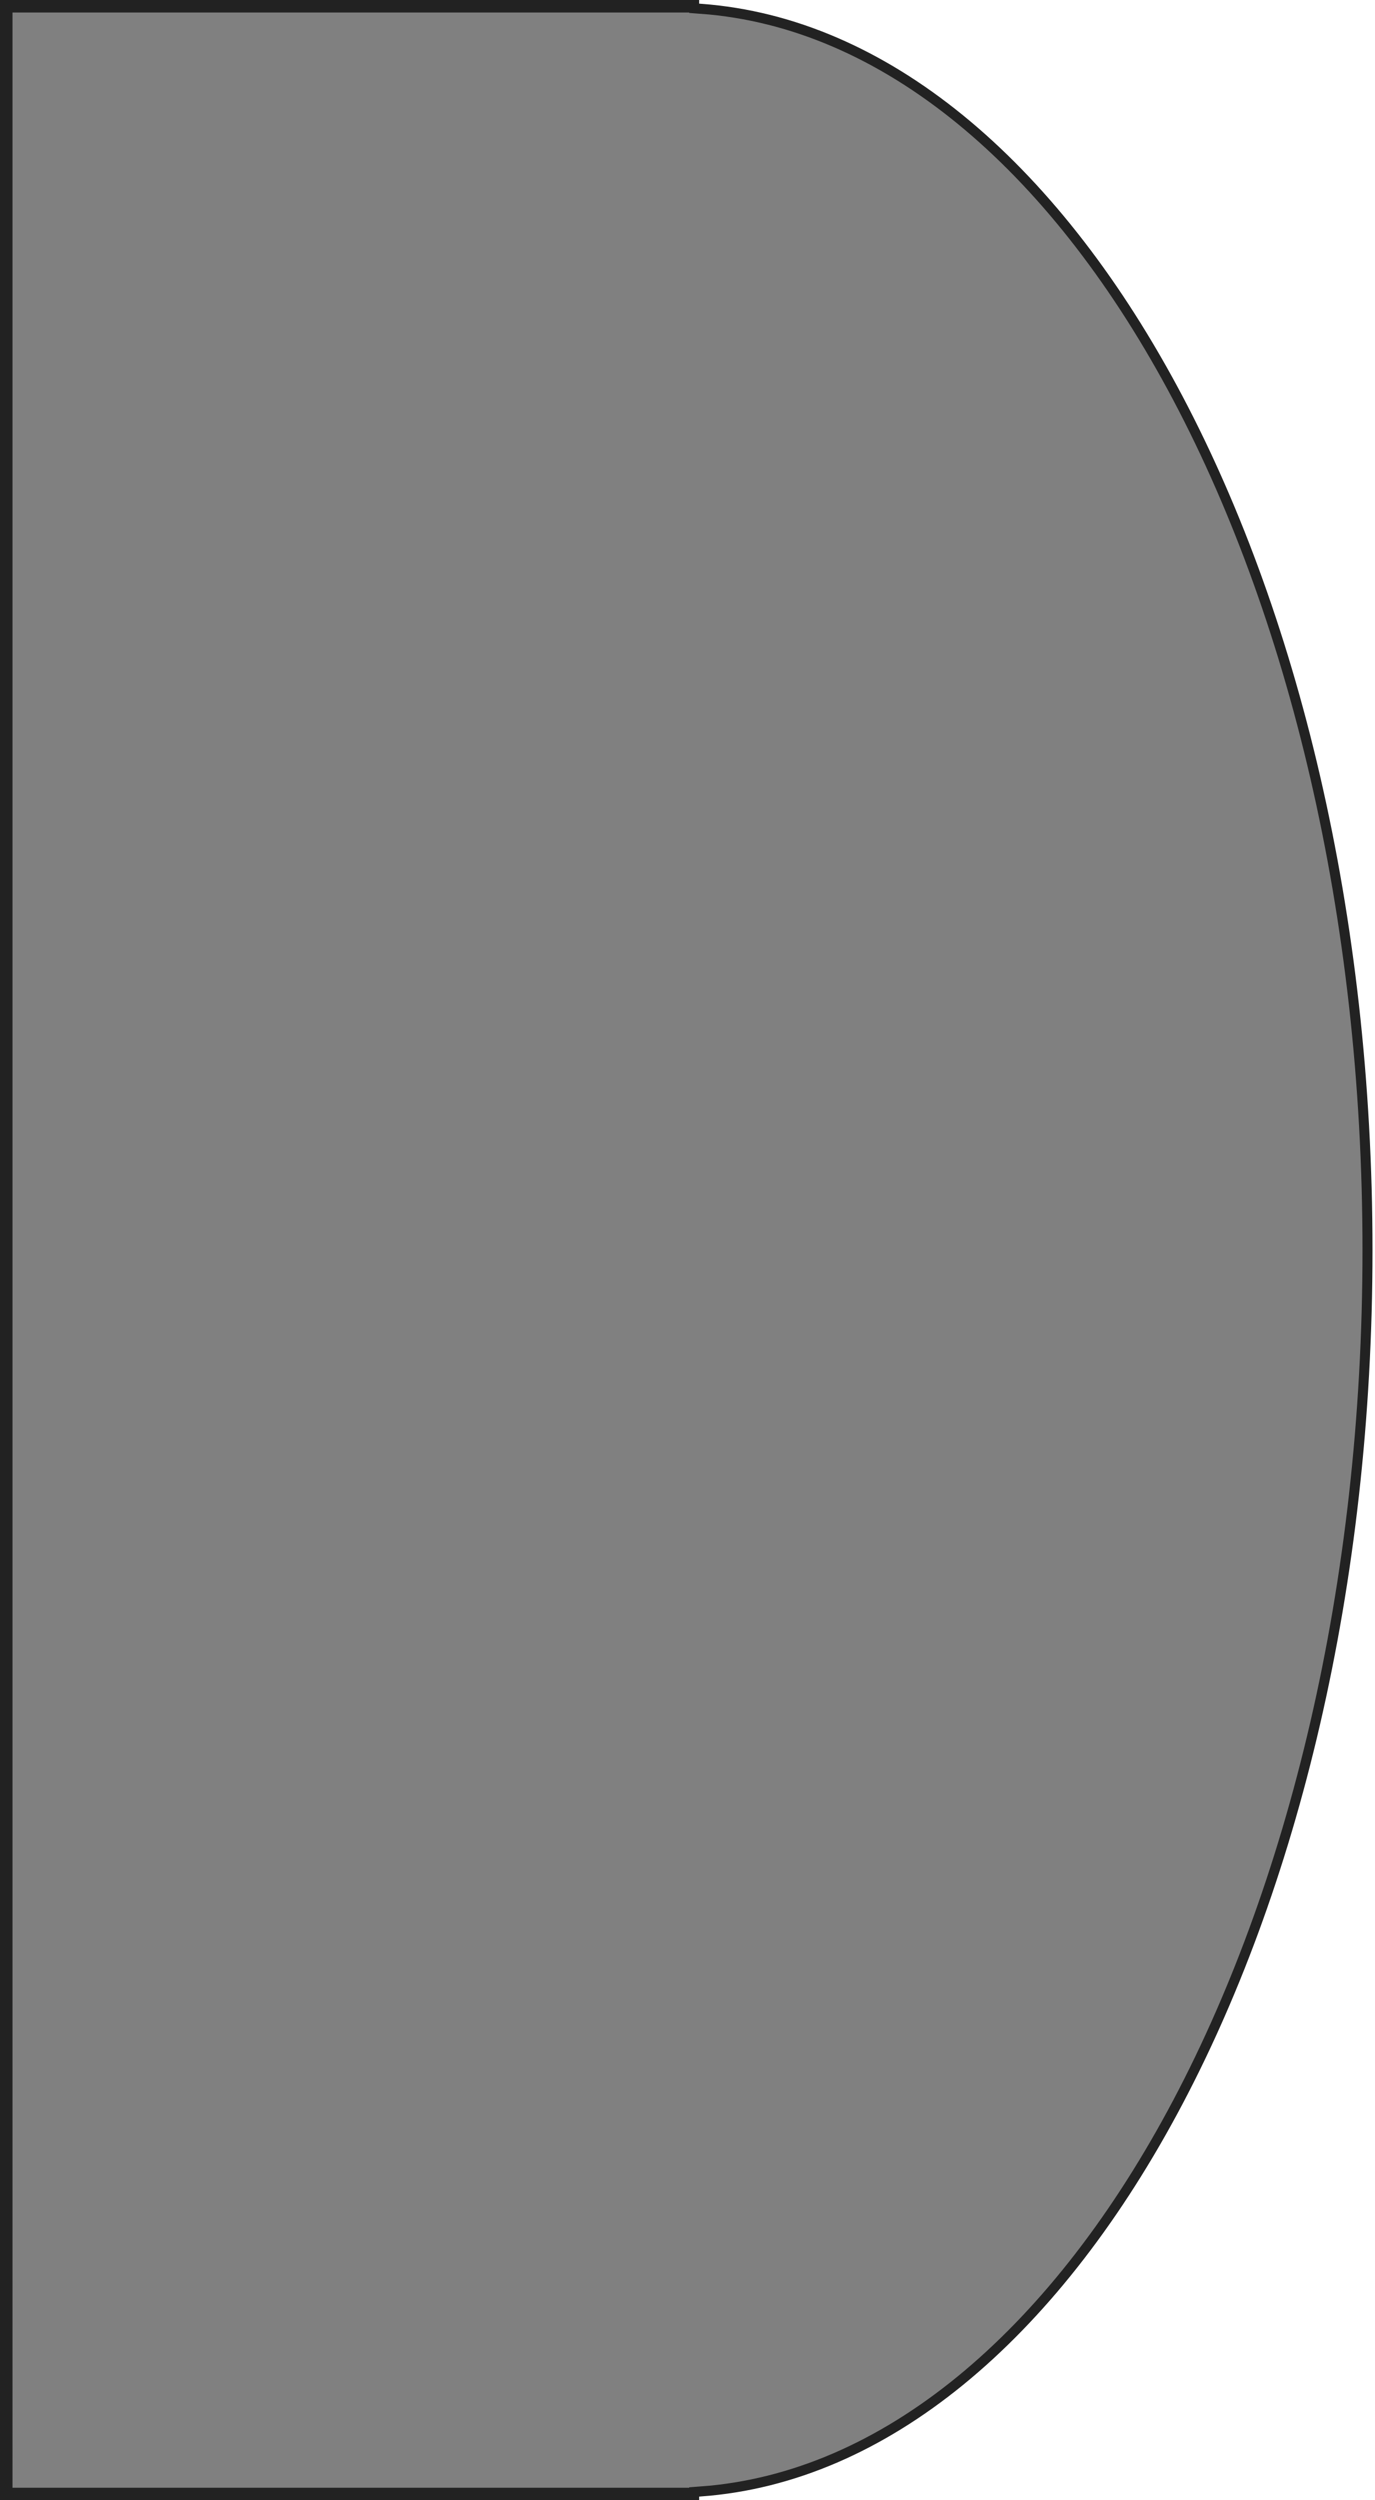
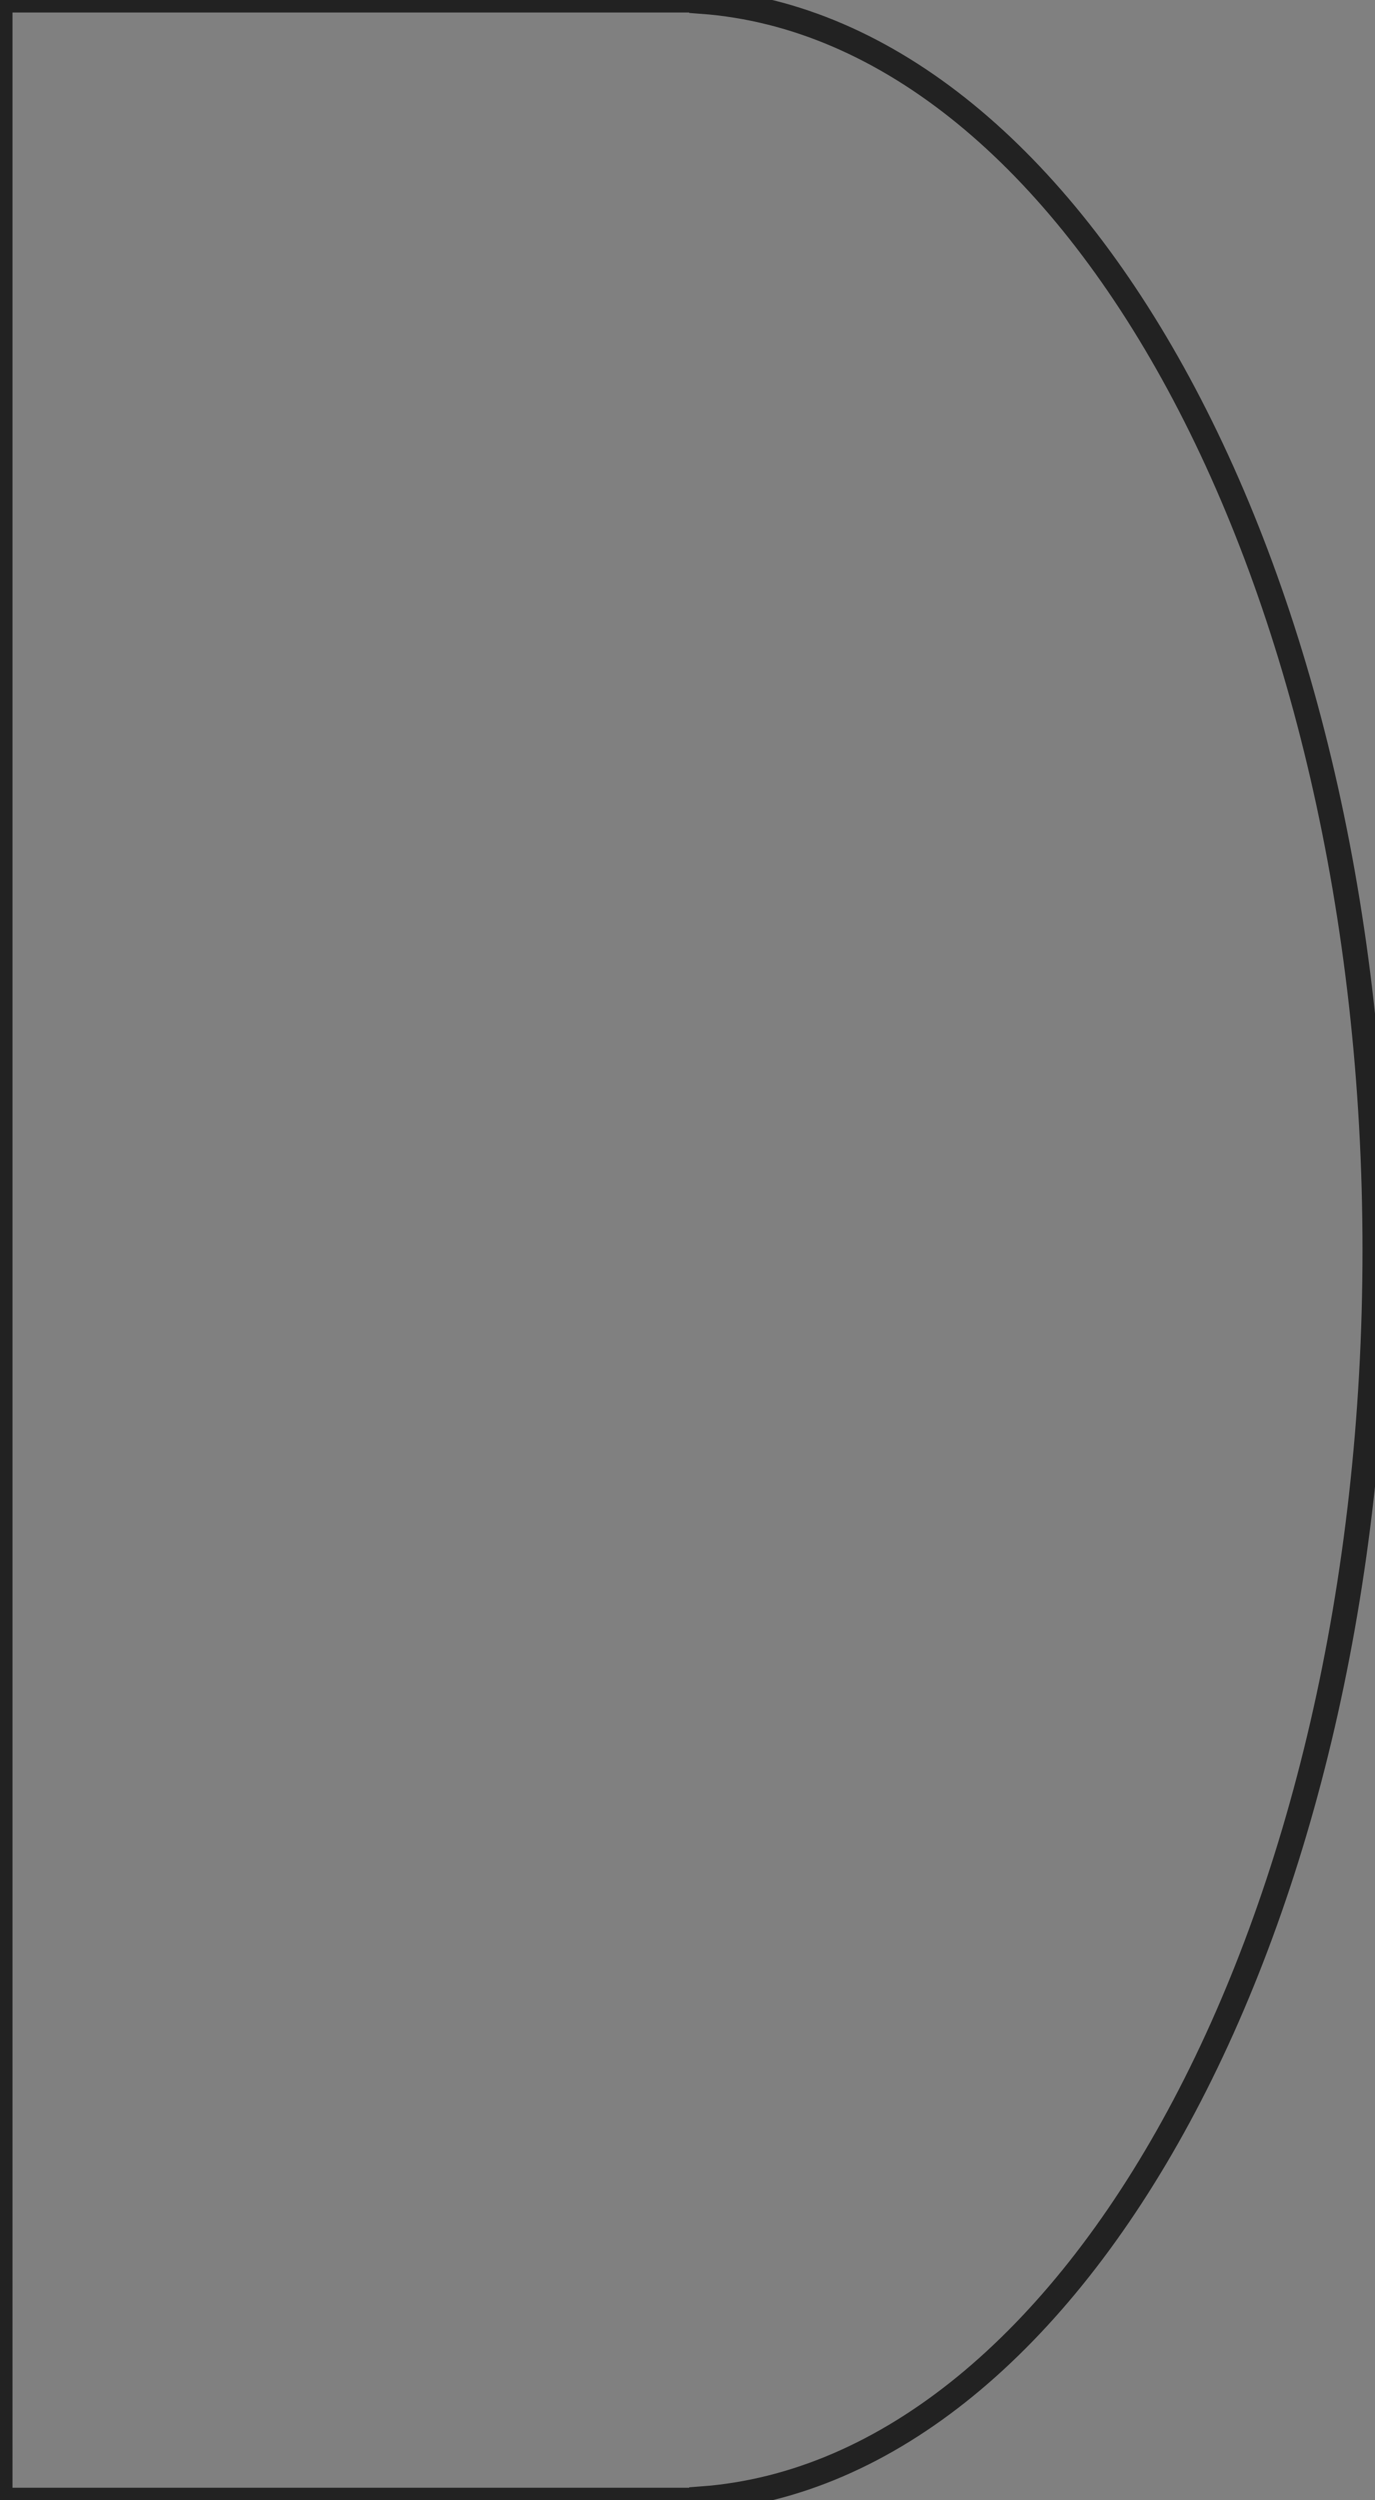
<svg xmlns="http://www.w3.org/2000/svg" id="レイヤー_1" data-name="レイヤー 1" viewBox="0 0 550 1000">
  <rect x="0" y="0" width="550" height="1000" fill="#808080" stroke="none" />
  <defs>
    <style>.cls-1{fill-opacity:0;stroke-width: 10px;stroke:#222;paint-order:stroke;}.mask{fill:#FFF;stroke-width:2px;stroke:#FFF;}</style>
  </defs>
  <title>窓枠5</title>
  <path class="cls-1" d="M545.66,40.53V40H265V1040H545.66v-.53C695.46,1028.37,815,809.05,815,540S695.46,51.63,545.66,40.53Z" transform="translate(-265 -40)" />
-   <path class="mask" d="M 550 0 L 550 1000 L 280.66 1000 L 280.66 999.47 C 430.46 988.37 550 769.05 550 500 C 550 230.95 430.46 11.63 280.66 0.53 L 280.66 0 Z" />
</svg>